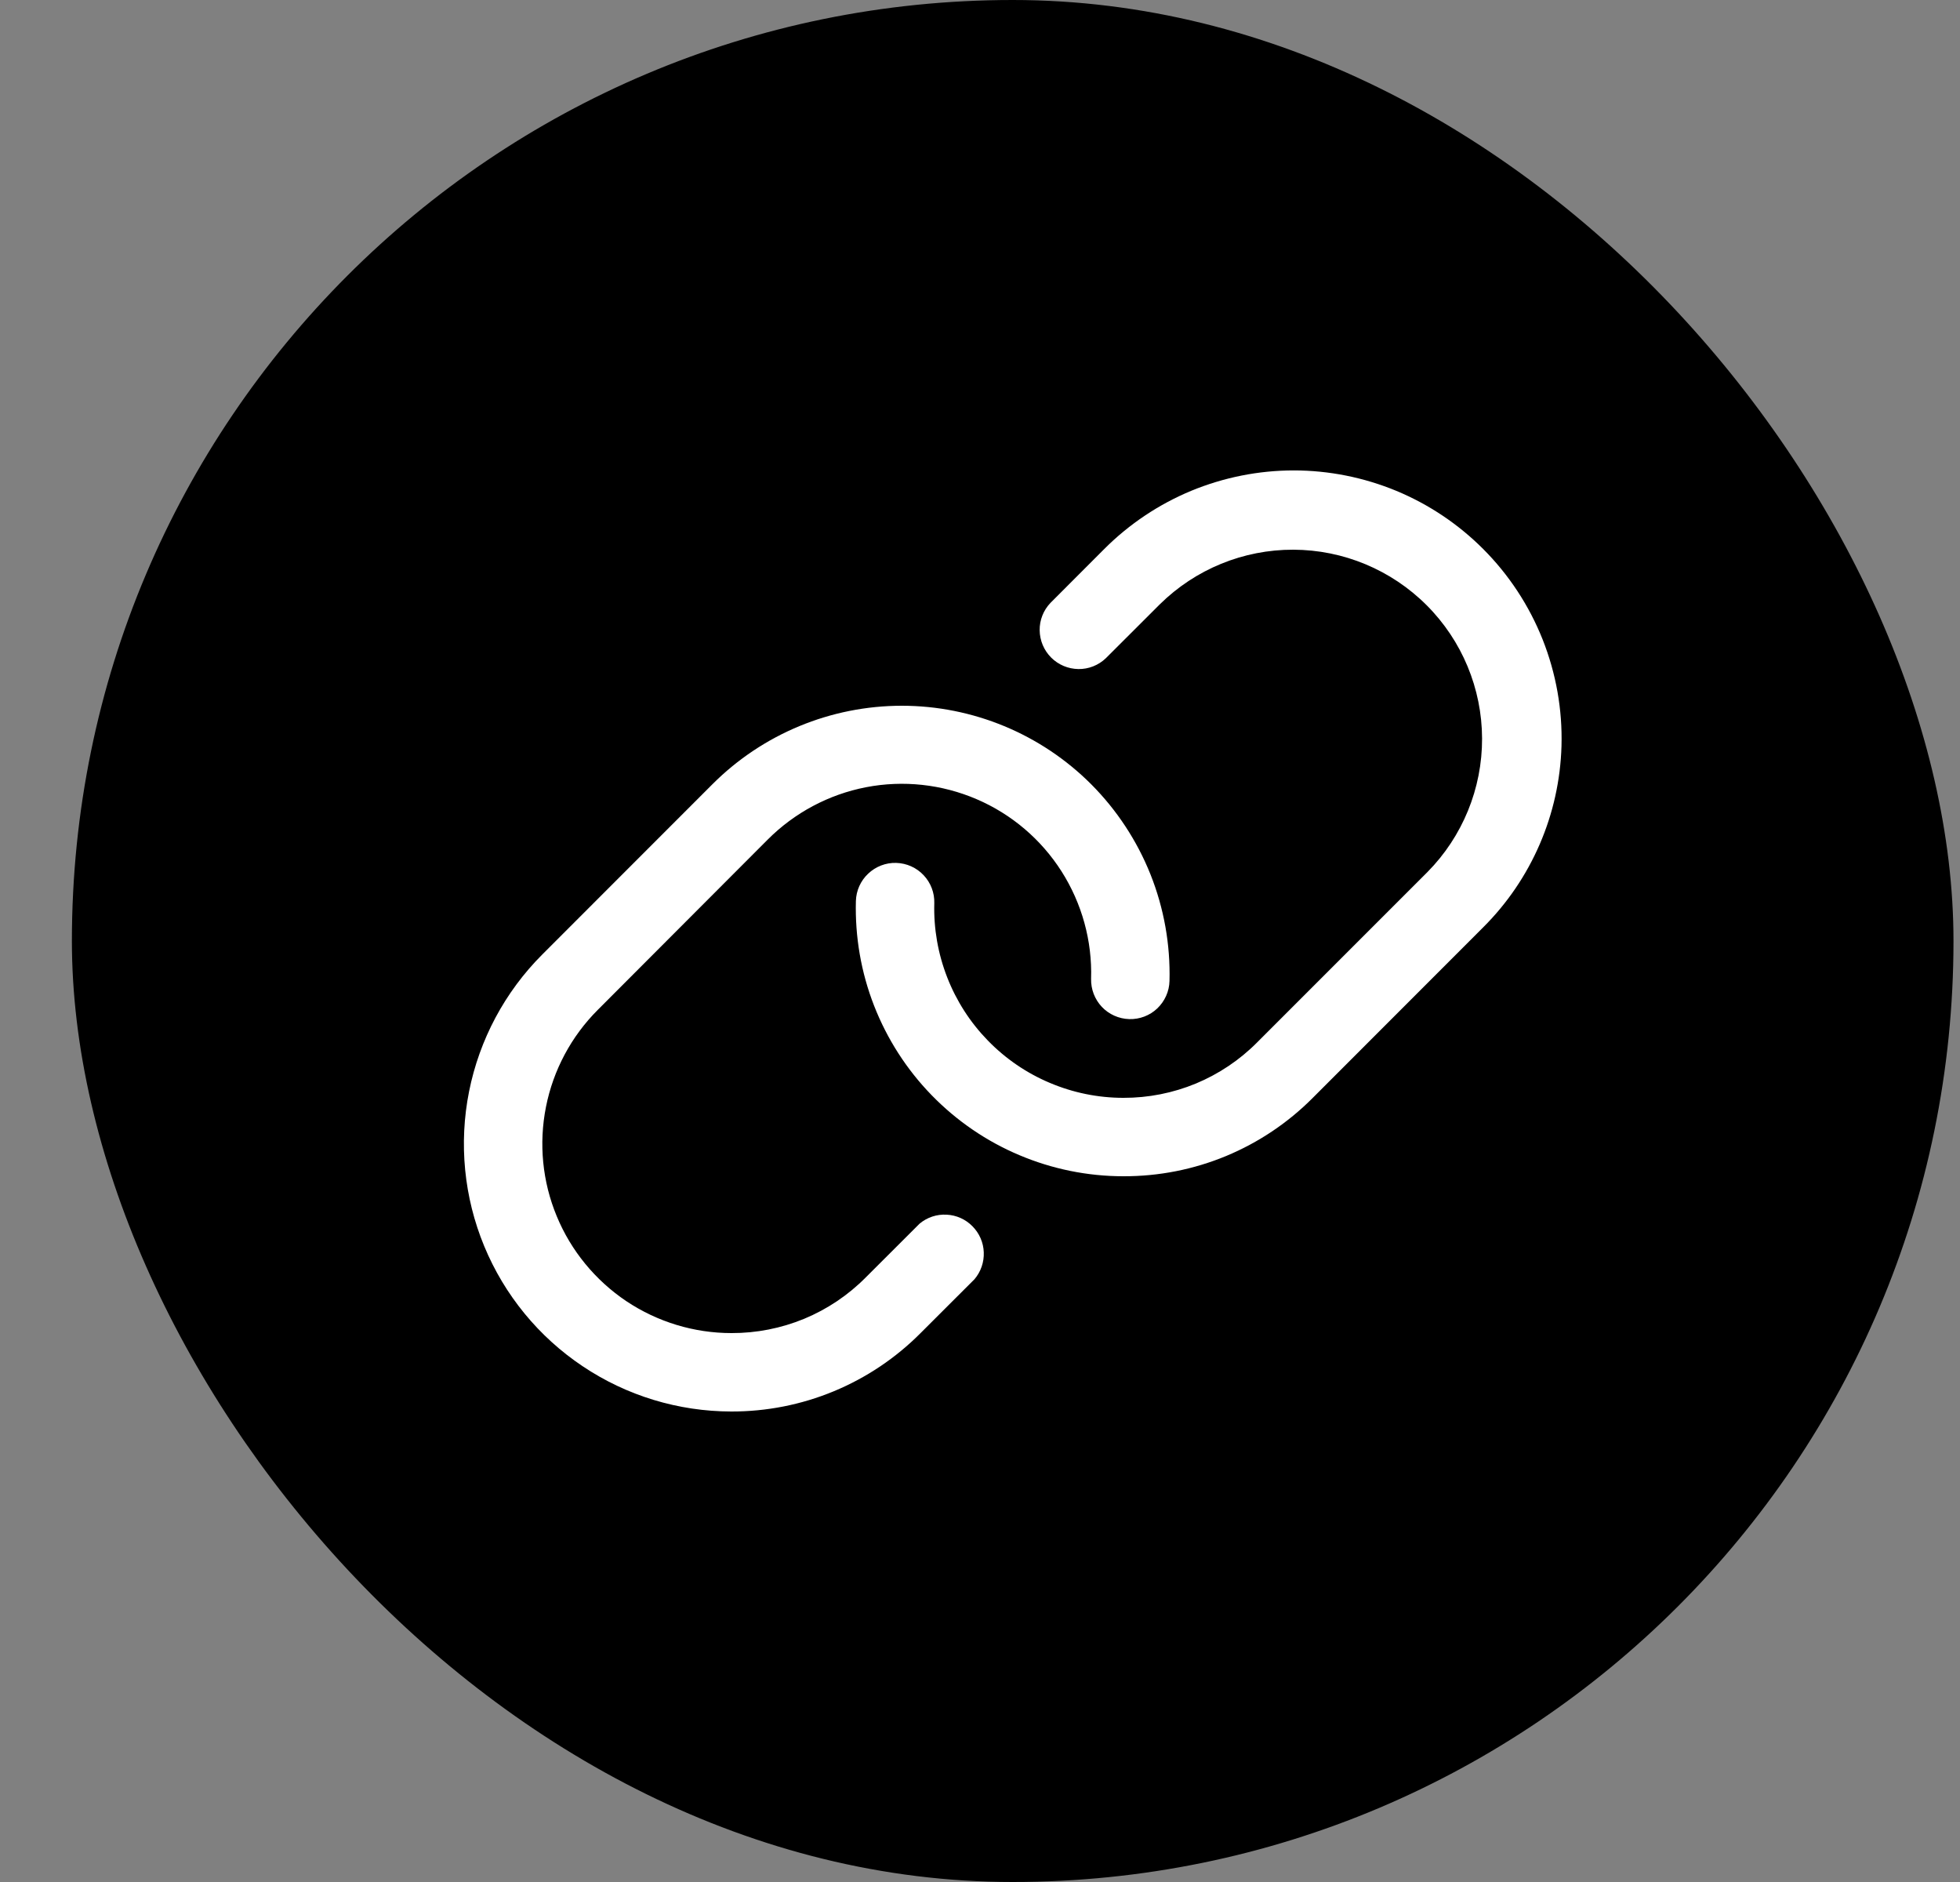
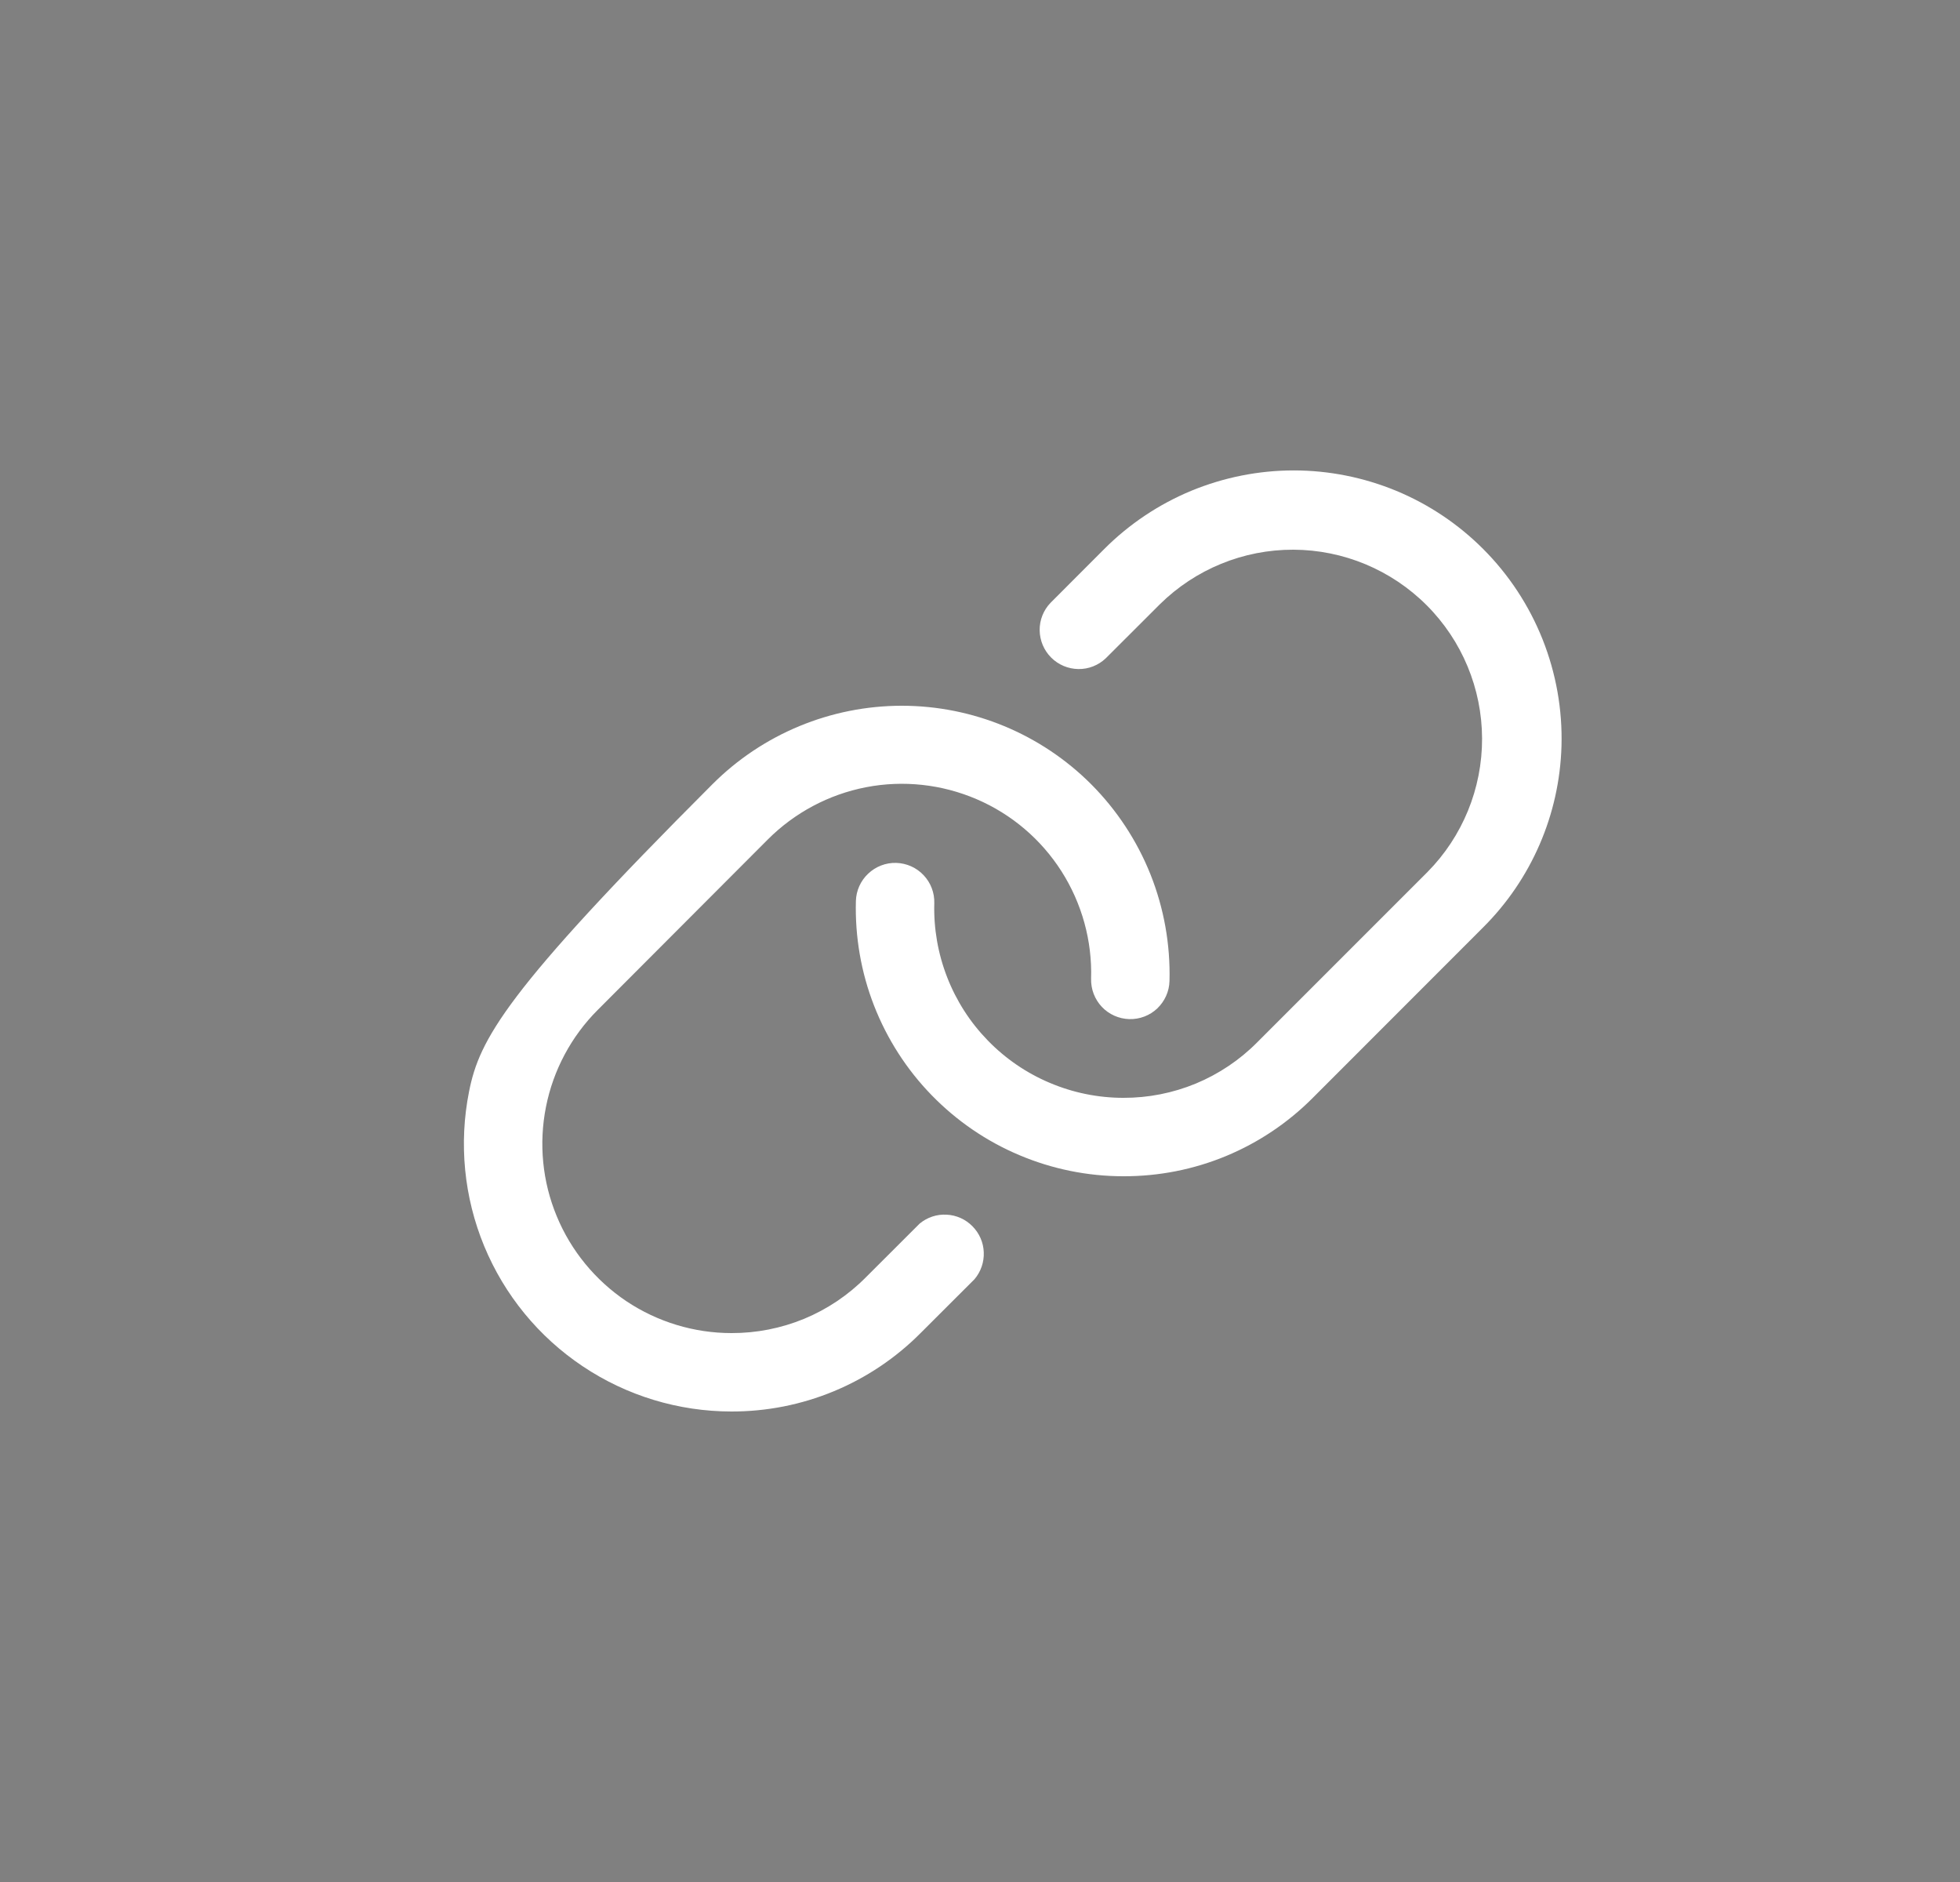
<svg xmlns="http://www.w3.org/2000/svg" width="25" height="24" viewBox="0 0 25 24" fill="none">
  <rect x="0" y="0" width="25" height="24" fill="#808080" stroke="none" />
-   <rect x="0.917" width="24" height="24" rx="12" fill="black" />
-   <path d="M19.917 9.514C19.892 10.385 19.534 11.213 18.917 11.827L16.745 14C16.429 14.318 16.053 14.57 15.639 14.742C15.224 14.914 14.78 15.001 14.331 15H14.328C13.872 15 13.42 14.908 13 14.73C12.58 14.553 12.2 14.292 11.882 13.965C11.564 13.638 11.315 13.25 11.149 12.825C10.983 12.4 10.905 11.946 10.917 11.49C10.921 11.357 10.977 11.232 11.074 11.141C11.17 11.05 11.299 11 11.431 11.004C11.564 11.008 11.69 11.064 11.781 11.161C11.872 11.257 11.921 11.386 11.917 11.518C11.908 11.841 11.964 12.162 12.081 12.462C12.198 12.763 12.374 13.037 12.599 13.268C12.824 13.5 13.093 13.684 13.39 13.809C13.687 13.935 14.006 14 14.329 14C14.646 14.001 14.96 13.939 15.253 13.818C15.546 13.696 15.812 13.518 16.035 13.293L18.207 11.121C18.655 10.668 18.906 10.055 18.904 9.417C18.902 8.78 18.648 8.169 18.197 7.718C17.746 7.267 17.135 7.012 16.497 7.01C15.859 7.008 15.247 7.259 14.793 7.707L14.105 8.394C14.011 8.484 13.885 8.534 13.755 8.532C13.624 8.53 13.5 8.478 13.408 8.386C13.315 8.293 13.263 8.169 13.261 8.038C13.259 7.908 13.309 7.782 13.399 7.688L14.086 7C14.403 6.683 14.78 6.431 15.194 6.259C15.609 6.088 16.053 5.999 16.502 5.999C16.95 5.999 17.395 6.088 17.809 6.259C18.224 6.431 18.6 6.683 18.917 7C19.246 7.329 19.504 7.722 19.676 8.154C19.848 8.587 19.93 9.049 19.917 9.514ZM11.73 15.604L11.042 16.291C10.818 16.517 10.551 16.696 10.257 16.818C9.963 16.939 9.648 17.001 9.33 17C8.853 17 8.386 16.858 7.989 16.593C7.593 16.327 7.283 15.95 7.101 15.509C6.918 15.068 6.871 14.583 6.964 14.115C7.057 13.646 7.287 13.216 7.624 12.879L9.792 10.707C10.134 10.364 10.571 10.131 11.046 10.039C11.521 9.947 12.014 10.001 12.458 10.192C12.903 10.383 13.28 10.704 13.54 11.112C13.8 11.521 13.932 11.998 13.917 12.482C13.914 12.615 13.963 12.743 14.054 12.84C14.145 12.936 14.271 12.992 14.403 12.996C14.536 13 14.665 12.951 14.761 12.86C14.857 12.768 14.914 12.643 14.917 12.51C14.929 12.046 14.847 11.584 14.675 11.152C14.503 10.721 14.245 10.329 13.917 10C13.277 9.36 12.408 9 11.503 9C10.597 9 9.728 9.36 9.088 10L6.917 12.172C6.44 12.649 6.115 13.257 5.983 13.919C5.851 14.581 5.918 15.267 6.176 15.891C6.434 16.515 6.871 17.048 7.432 17.423C7.993 17.799 8.652 17.999 9.327 18C9.776 18.001 10.22 17.914 10.635 17.742C11.05 17.57 11.426 17.318 11.742 17L12.43 16.313C12.511 16.217 12.553 16.095 12.548 15.97C12.544 15.845 12.492 15.727 12.404 15.638C12.317 15.549 12.199 15.496 12.074 15.49C11.949 15.483 11.826 15.524 11.73 15.604Z" fill="white" />
+   <path d="M19.917 9.514C19.892 10.385 19.534 11.213 18.917 11.827L16.745 14C16.429 14.318 16.053 14.57 15.639 14.742C15.224 14.914 14.78 15.001 14.331 15H14.328C13.872 15 13.42 14.908 13 14.73C12.58 14.553 12.2 14.292 11.882 13.965C11.564 13.638 11.315 13.25 11.149 12.825C10.983 12.4 10.905 11.946 10.917 11.49C10.921 11.357 10.977 11.232 11.074 11.141C11.17 11.05 11.299 11 11.431 11.004C11.564 11.008 11.69 11.064 11.781 11.161C11.872 11.257 11.921 11.386 11.917 11.518C11.908 11.841 11.964 12.162 12.081 12.462C12.198 12.763 12.374 13.037 12.599 13.268C12.824 13.5 13.093 13.684 13.39 13.809C13.687 13.935 14.006 14 14.329 14C14.646 14.001 14.96 13.939 15.253 13.818C15.546 13.696 15.812 13.518 16.035 13.293L18.207 11.121C18.655 10.668 18.906 10.055 18.904 9.417C18.902 8.78 18.648 8.169 18.197 7.718C17.746 7.267 17.135 7.012 16.497 7.01C15.859 7.008 15.247 7.259 14.793 7.707L14.105 8.394C14.011 8.484 13.885 8.534 13.755 8.532C13.624 8.53 13.5 8.478 13.408 8.386C13.315 8.293 13.263 8.169 13.261 8.038C13.259 7.908 13.309 7.782 13.399 7.688L14.086 7C14.403 6.683 14.78 6.431 15.194 6.259C15.609 6.088 16.053 5.999 16.502 5.999C16.95 5.999 17.395 6.088 17.809 6.259C18.224 6.431 18.6 6.683 18.917 7C19.246 7.329 19.504 7.722 19.676 8.154C19.848 8.587 19.93 9.049 19.917 9.514ZM11.73 15.604L11.042 16.291C10.818 16.517 10.551 16.696 10.257 16.818C9.963 16.939 9.648 17.001 9.33 17C8.853 17 8.386 16.858 7.989 16.593C7.593 16.327 7.283 15.95 7.101 15.509C6.918 15.068 6.871 14.583 6.964 14.115C7.057 13.646 7.287 13.216 7.624 12.879L9.792 10.707C10.134 10.364 10.571 10.131 11.046 10.039C11.521 9.947 12.014 10.001 12.458 10.192C12.903 10.383 13.28 10.704 13.54 11.112C13.8 11.521 13.932 11.998 13.917 12.482C13.914 12.615 13.963 12.743 14.054 12.84C14.145 12.936 14.271 12.992 14.403 12.996C14.536 13 14.665 12.951 14.761 12.86C14.857 12.768 14.914 12.643 14.917 12.51C14.929 12.046 14.847 11.584 14.675 11.152C14.503 10.721 14.245 10.329 13.917 10C13.277 9.36 12.408 9 11.503 9C10.597 9 9.728 9.36 9.088 10C6.44 12.649 6.115 13.257 5.983 13.919C5.851 14.581 5.918 15.267 6.176 15.891C6.434 16.515 6.871 17.048 7.432 17.423C7.993 17.799 8.652 17.999 9.327 18C9.776 18.001 10.22 17.914 10.635 17.742C11.05 17.57 11.426 17.318 11.742 17L12.43 16.313C12.511 16.217 12.553 16.095 12.548 15.97C12.544 15.845 12.492 15.727 12.404 15.638C12.317 15.549 12.199 15.496 12.074 15.49C11.949 15.483 11.826 15.524 11.73 15.604Z" fill="white" />
</svg>